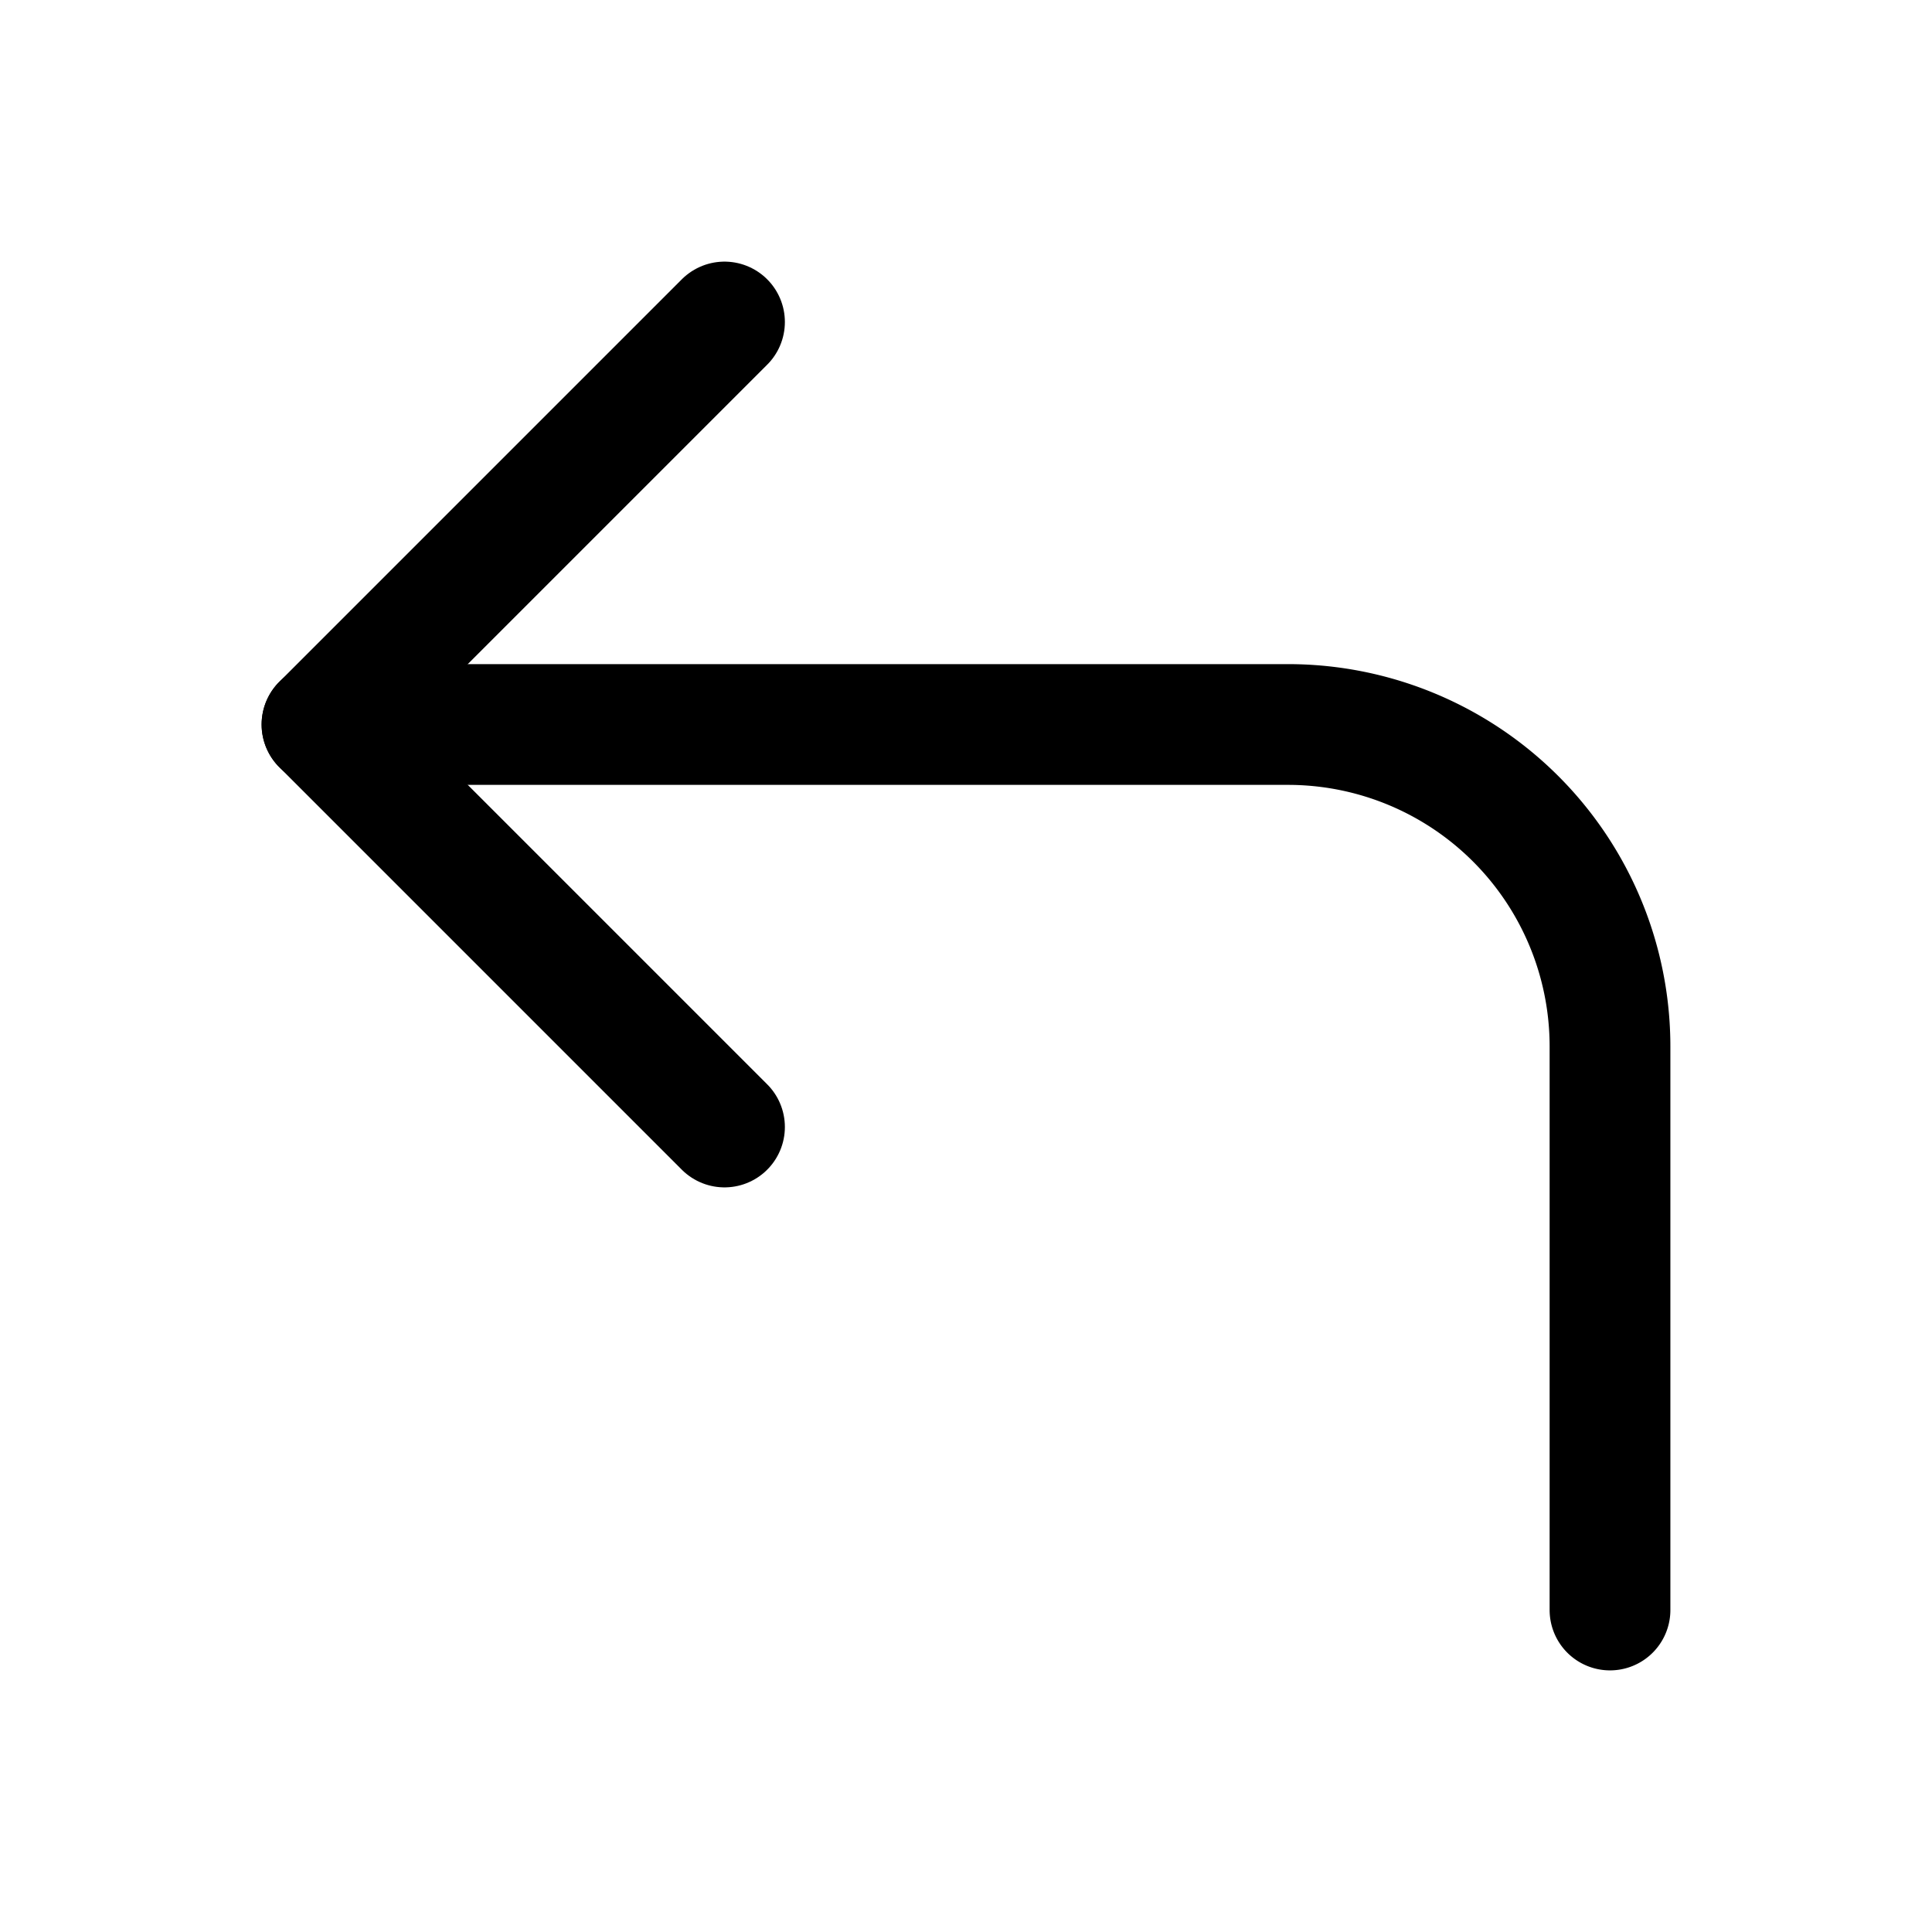
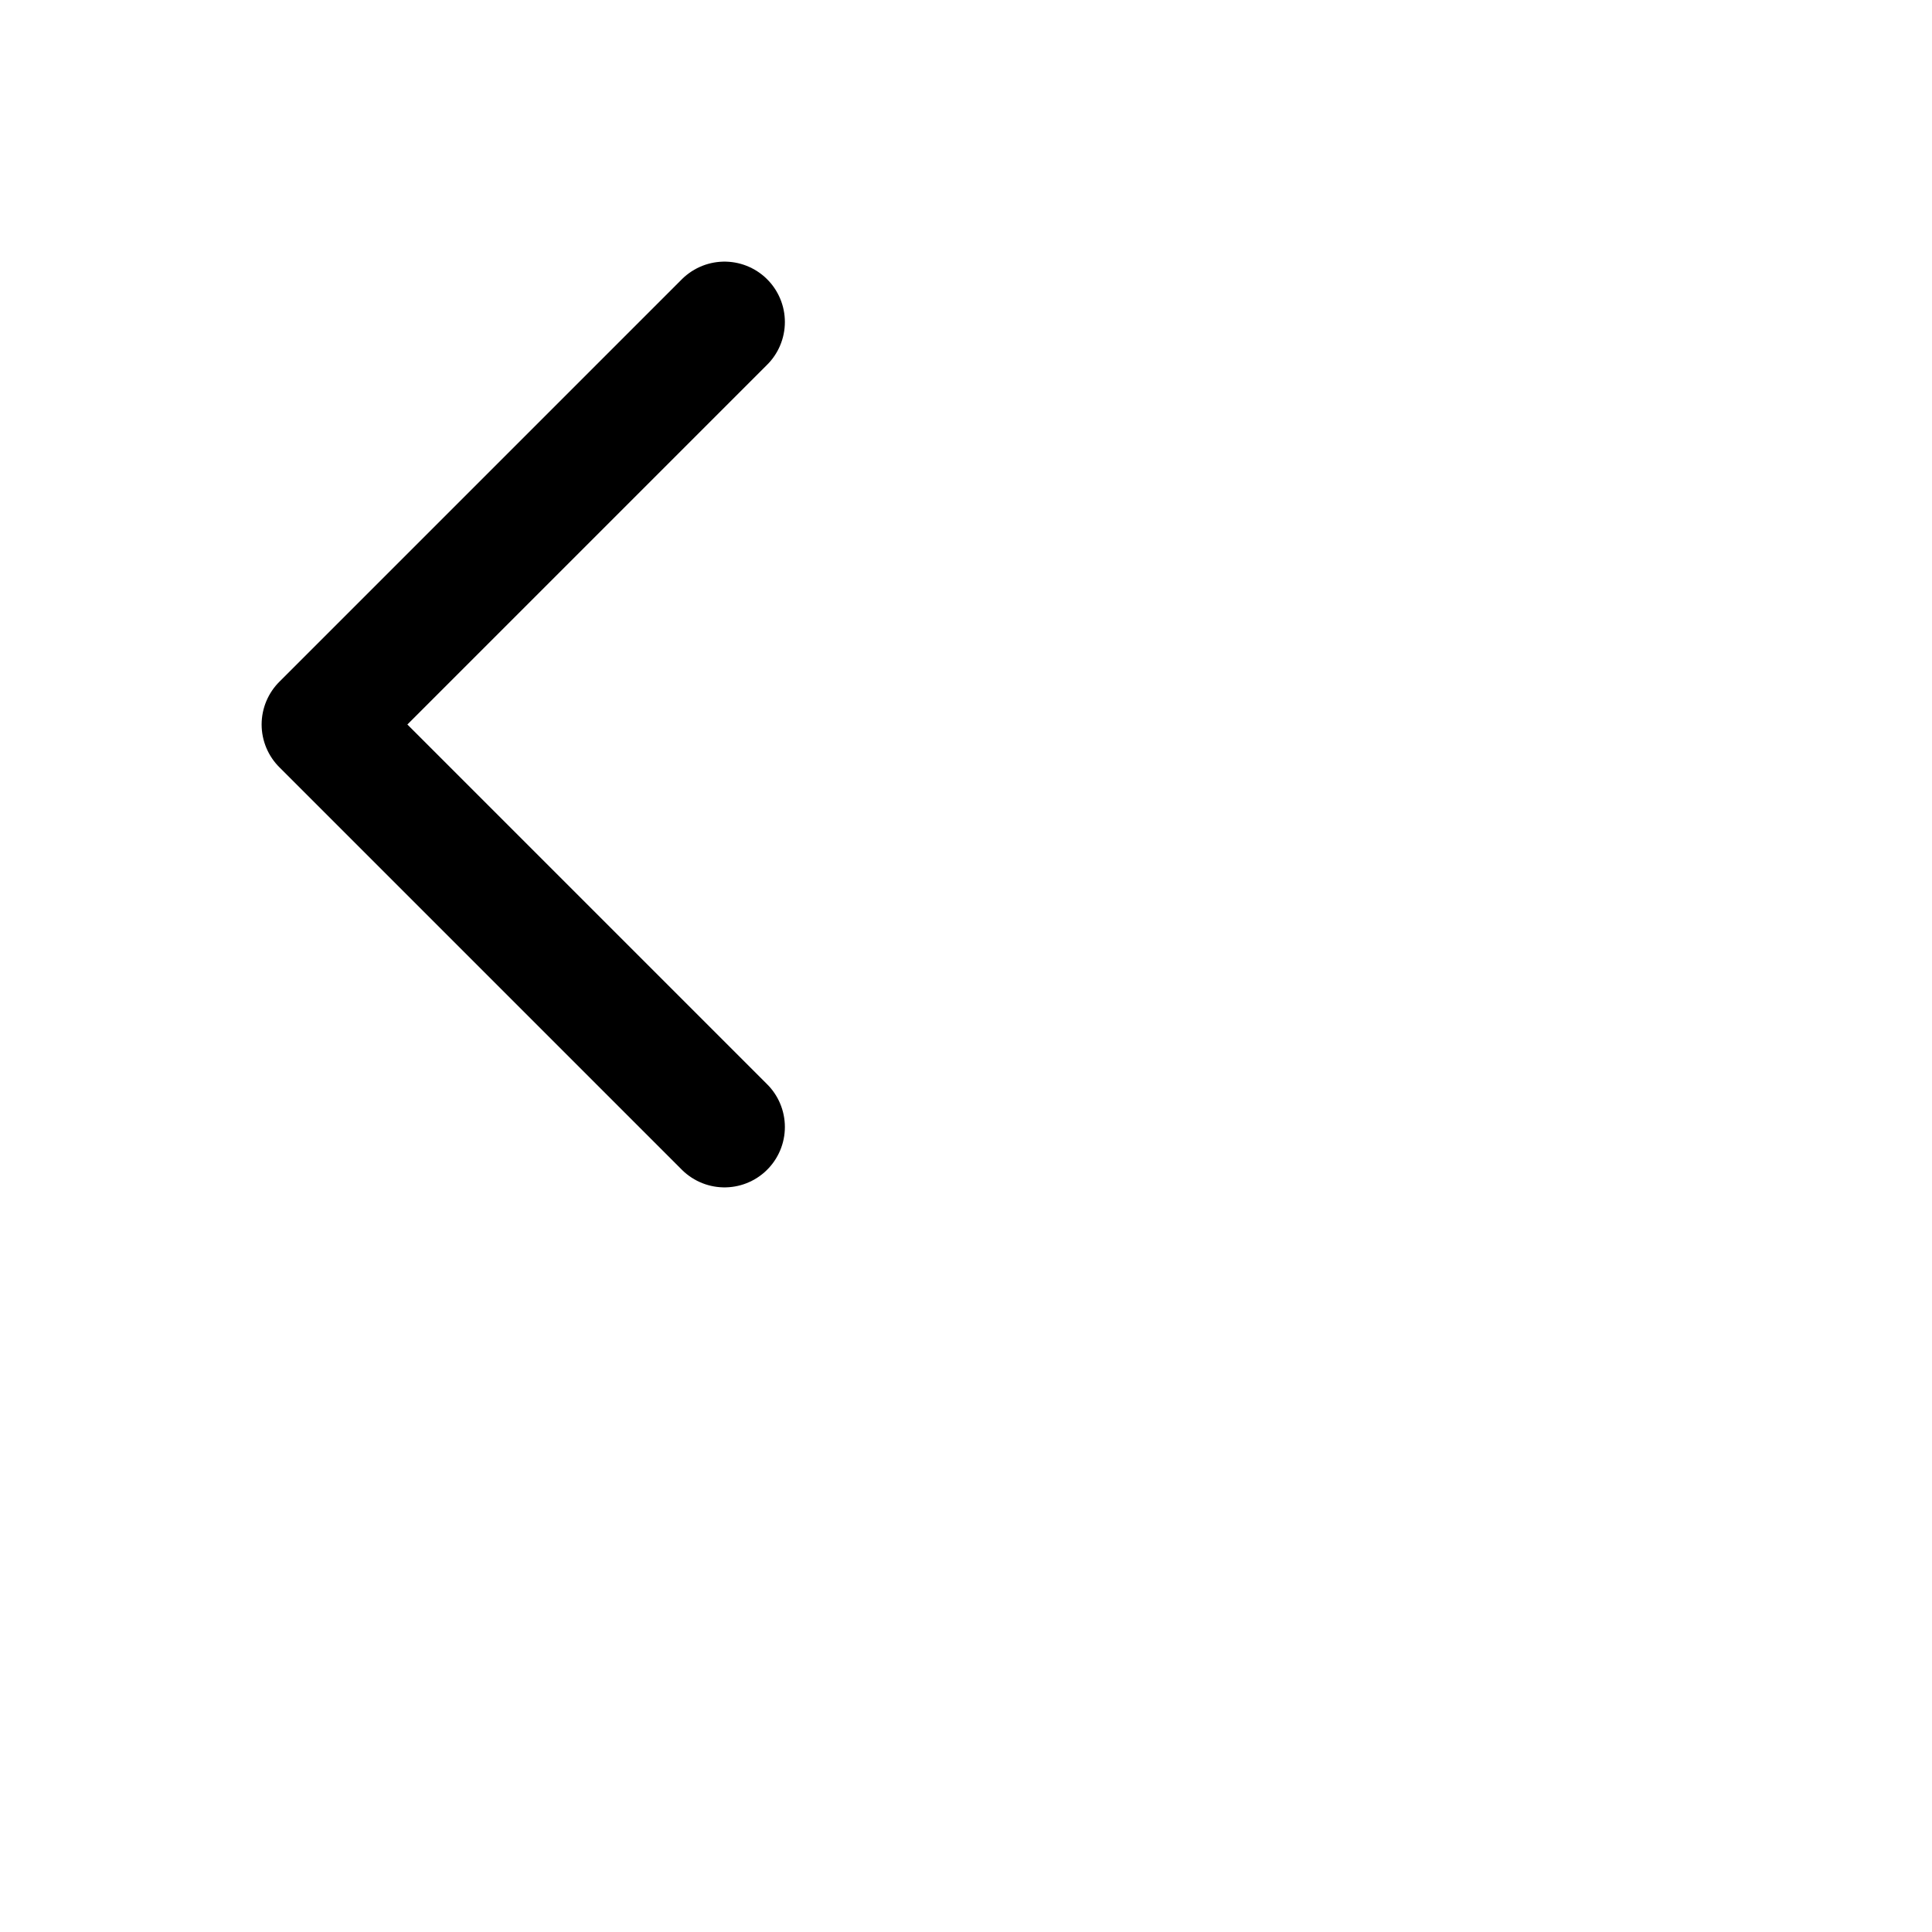
<svg xmlns="http://www.w3.org/2000/svg" width="24" height="24" fill="none" stroke="currentColor" stroke-linecap="round" stroke-linejoin="round" stroke-width="1.5" viewBox="0 0 24 24">
-   <path d="M20 20v-7a4 4 0 0 0-4-4H4" />
  <path d="M9 14 4 9l5-5" />
</svg>